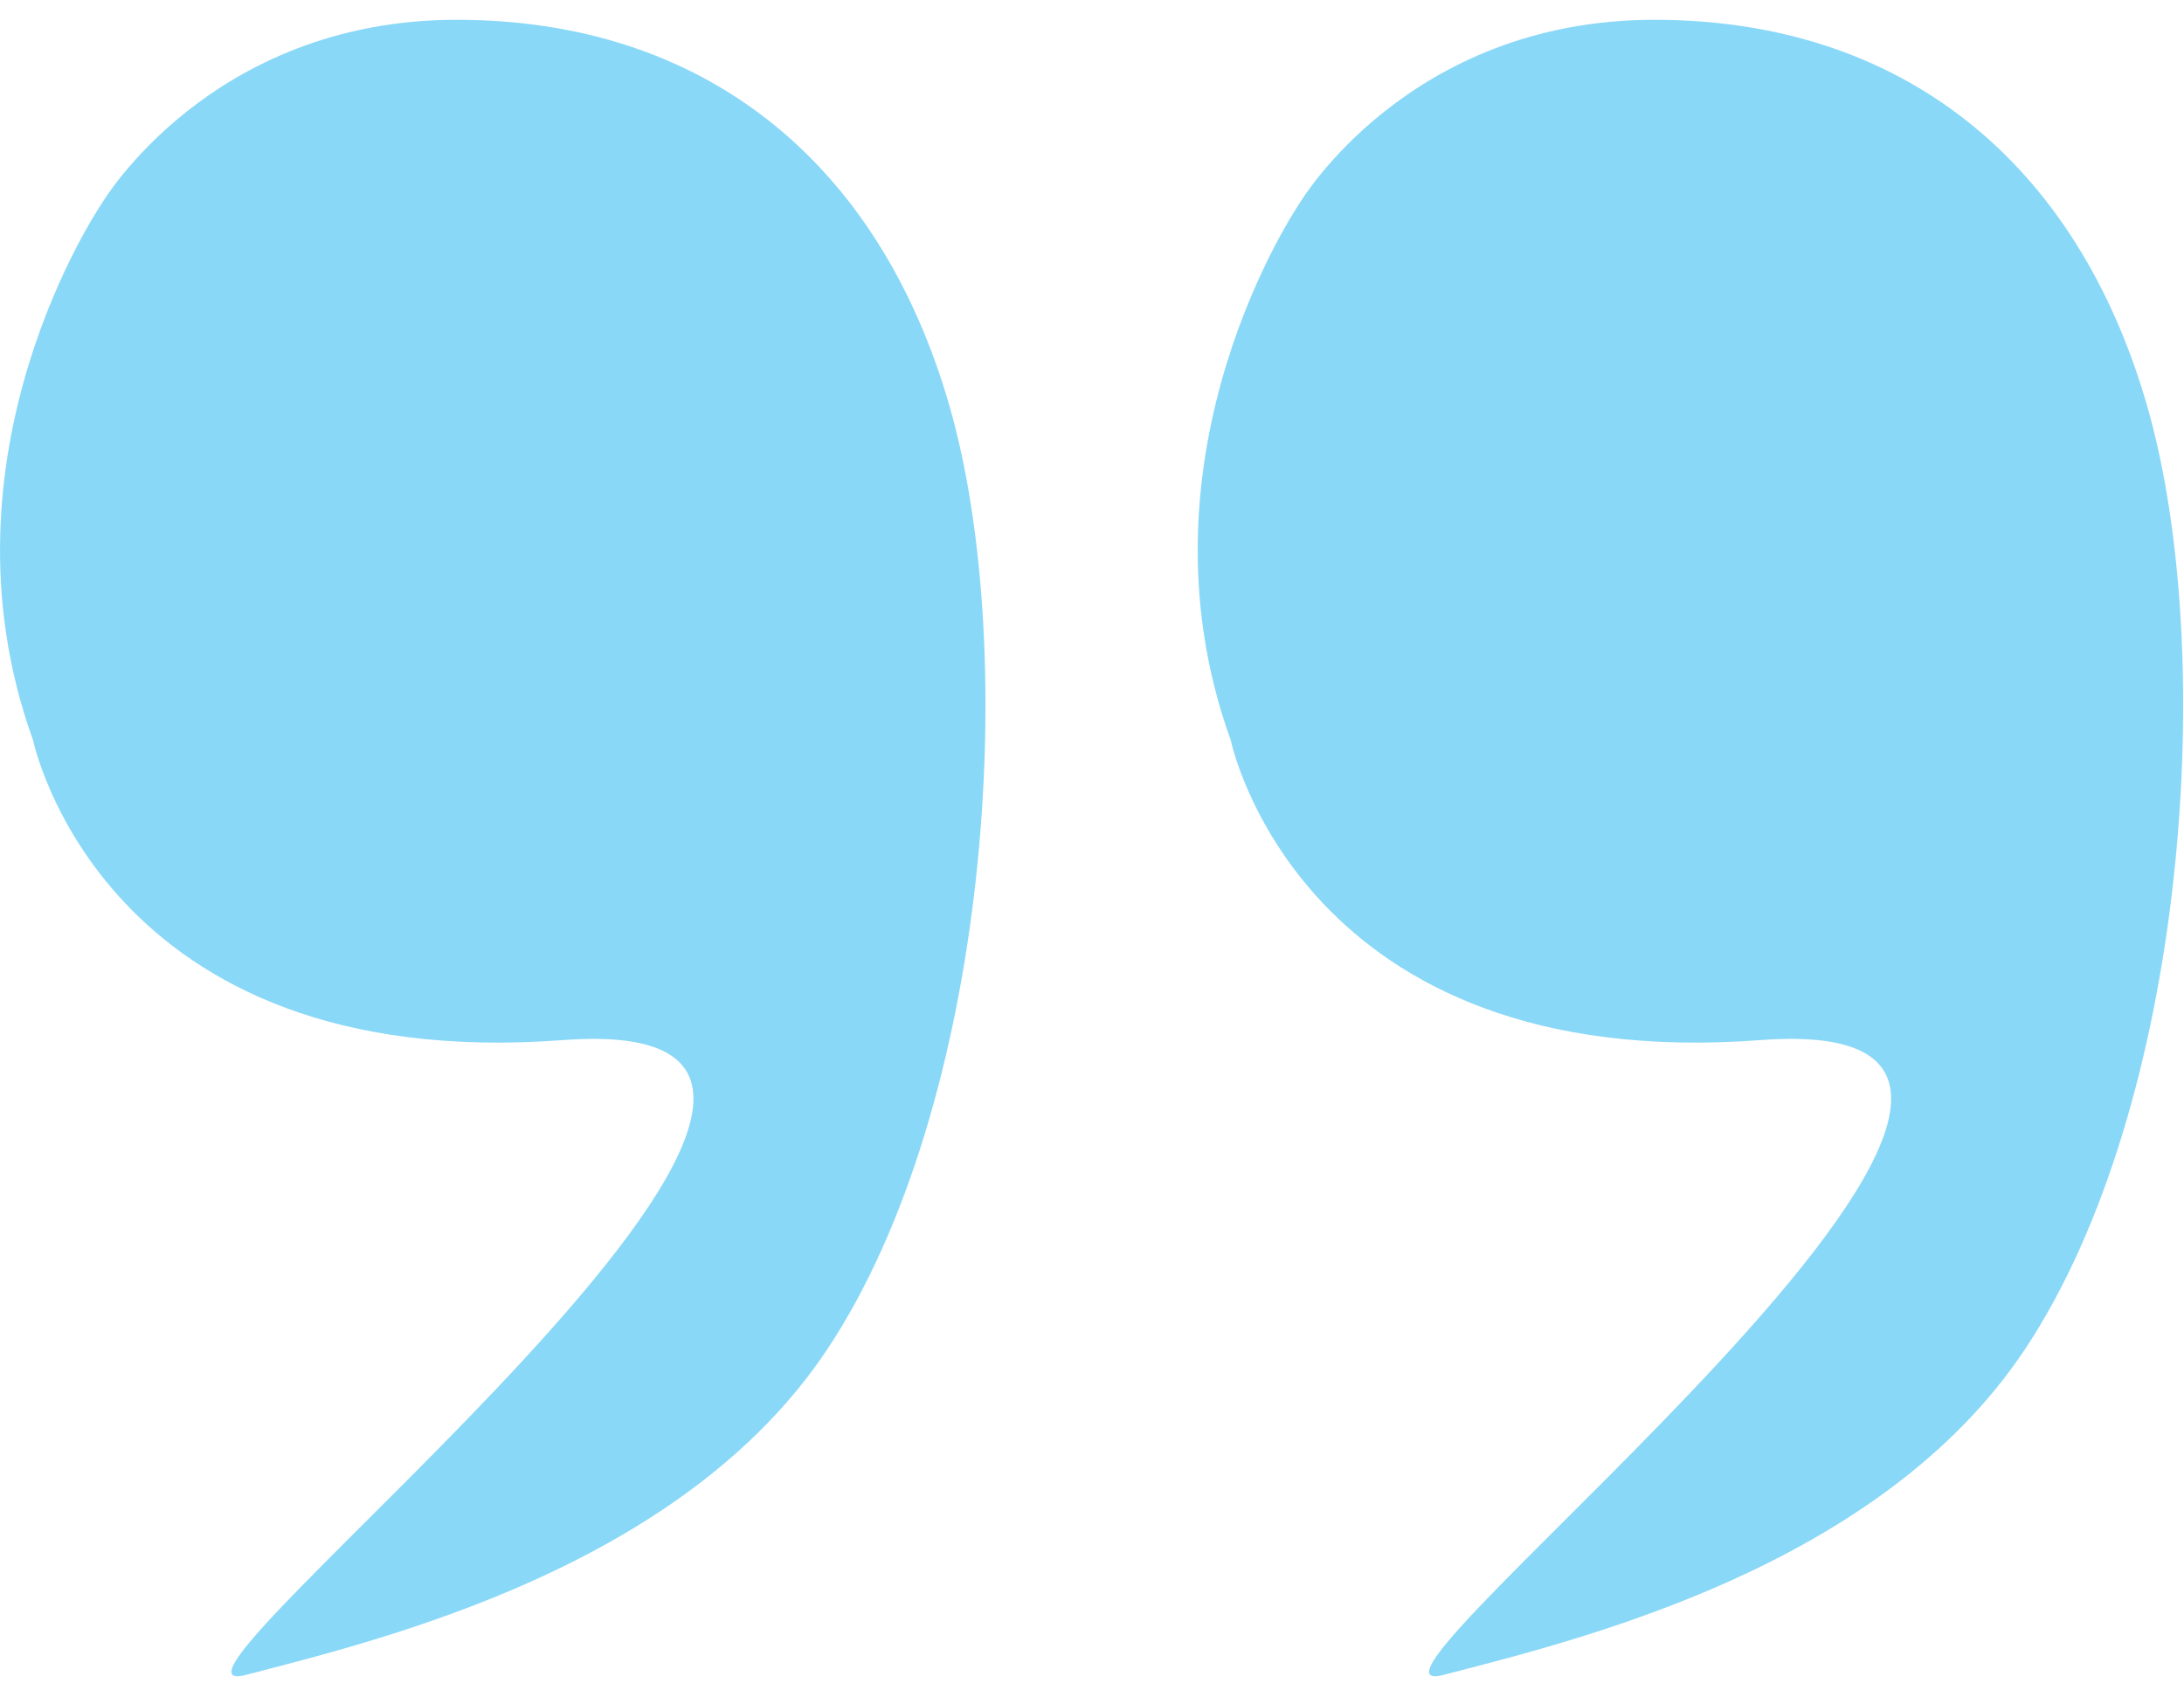
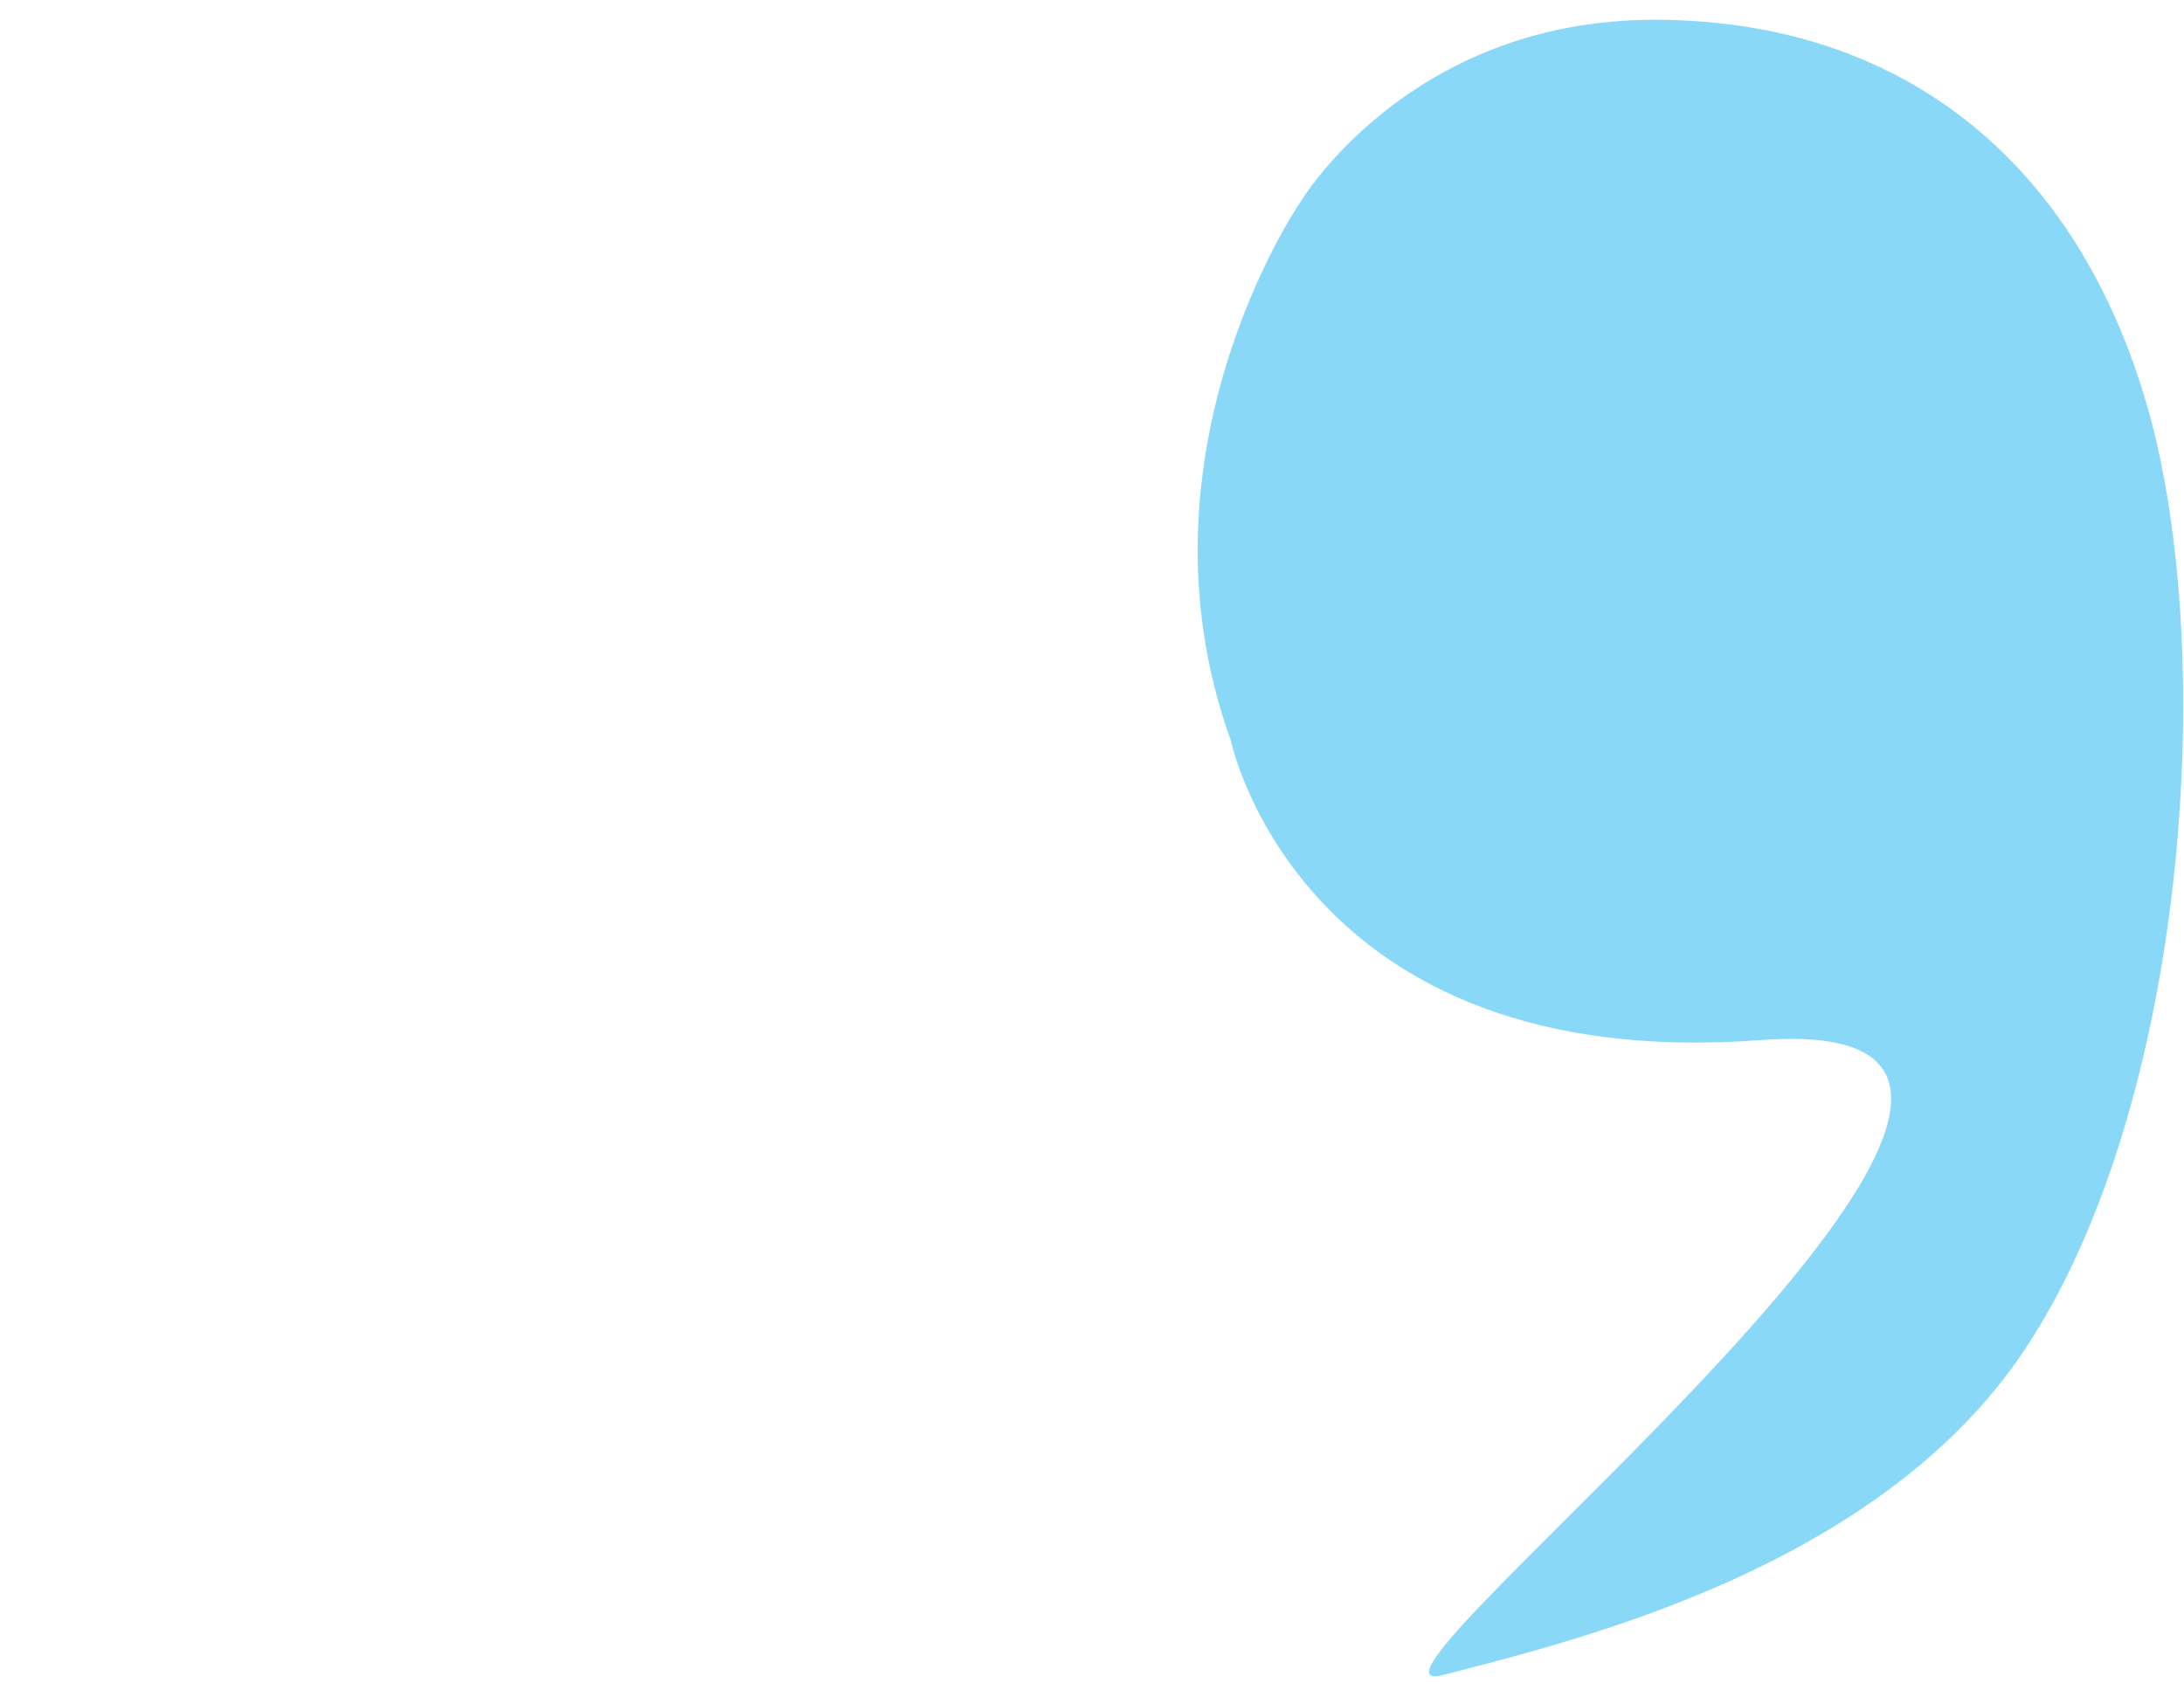
<svg xmlns="http://www.w3.org/2000/svg" width="31" height="24" viewBox="0 0 31 24" fill="none">
-   <path d="M11.741 19.159C9.69 22.243 5.45 23.271 3.488 23.78C1.526 24.289 14.526 14.276 7.988 14.767C1.45 15.259 0.47 10.511 0.47 10.511C-1 6.442 1.45 2.881 1.45 2.881C1.45 2.881 2.983 0.281 6.483 0.281C9.983 0.281 12.481 2.281 13.482 5.781C14.483 9.281 14.047 15.691 11.741 19.159Z" fill="#17B3F1" fill-opacity="0.5" />
  <path d="M28.741 19.159C26.689 22.243 22.45 23.271 20.488 23.78C18.526 24.289 31.526 14.276 24.988 14.767C18.45 15.259 17.47 10.511 17.47 10.511C16 6.442 18.45 2.881 18.45 2.881C18.45 2.881 19.983 0.281 23.483 0.281C26.983 0.281 29.481 2.281 30.482 5.781C31.483 9.281 31.047 15.691 28.741 19.159Z" fill="#17B3F1" fill-opacity="0.5" />
</svg>